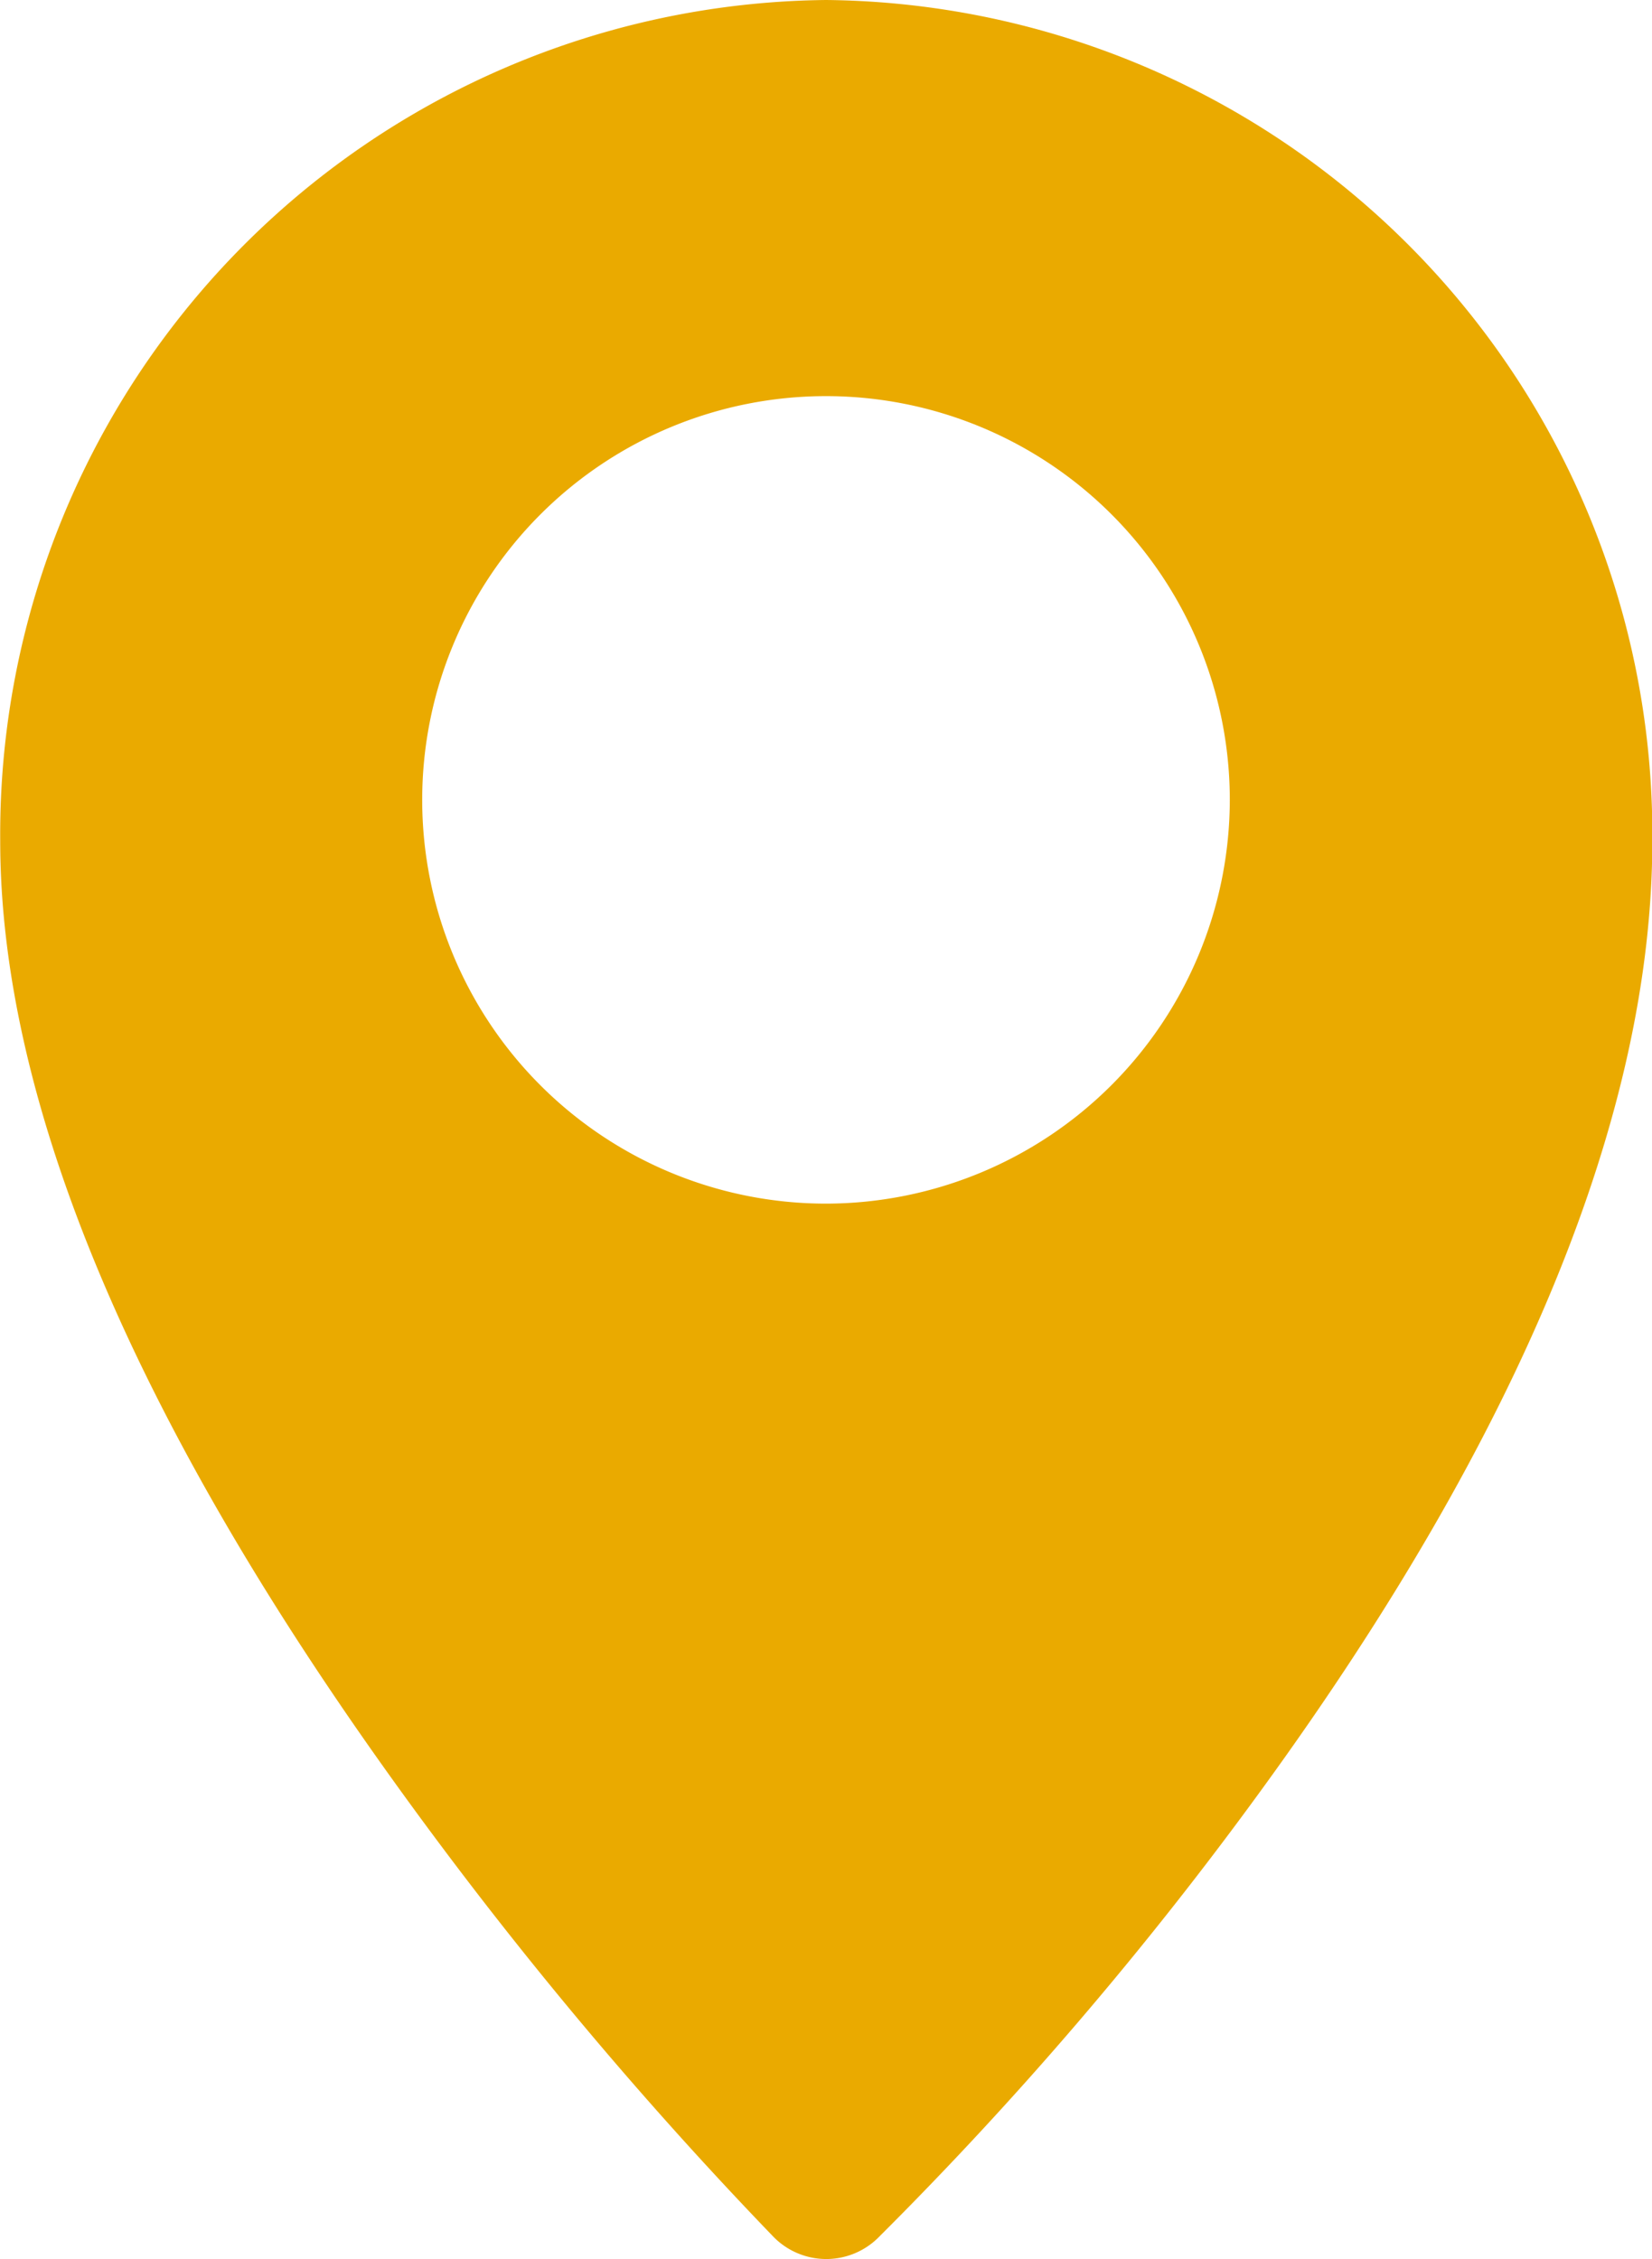
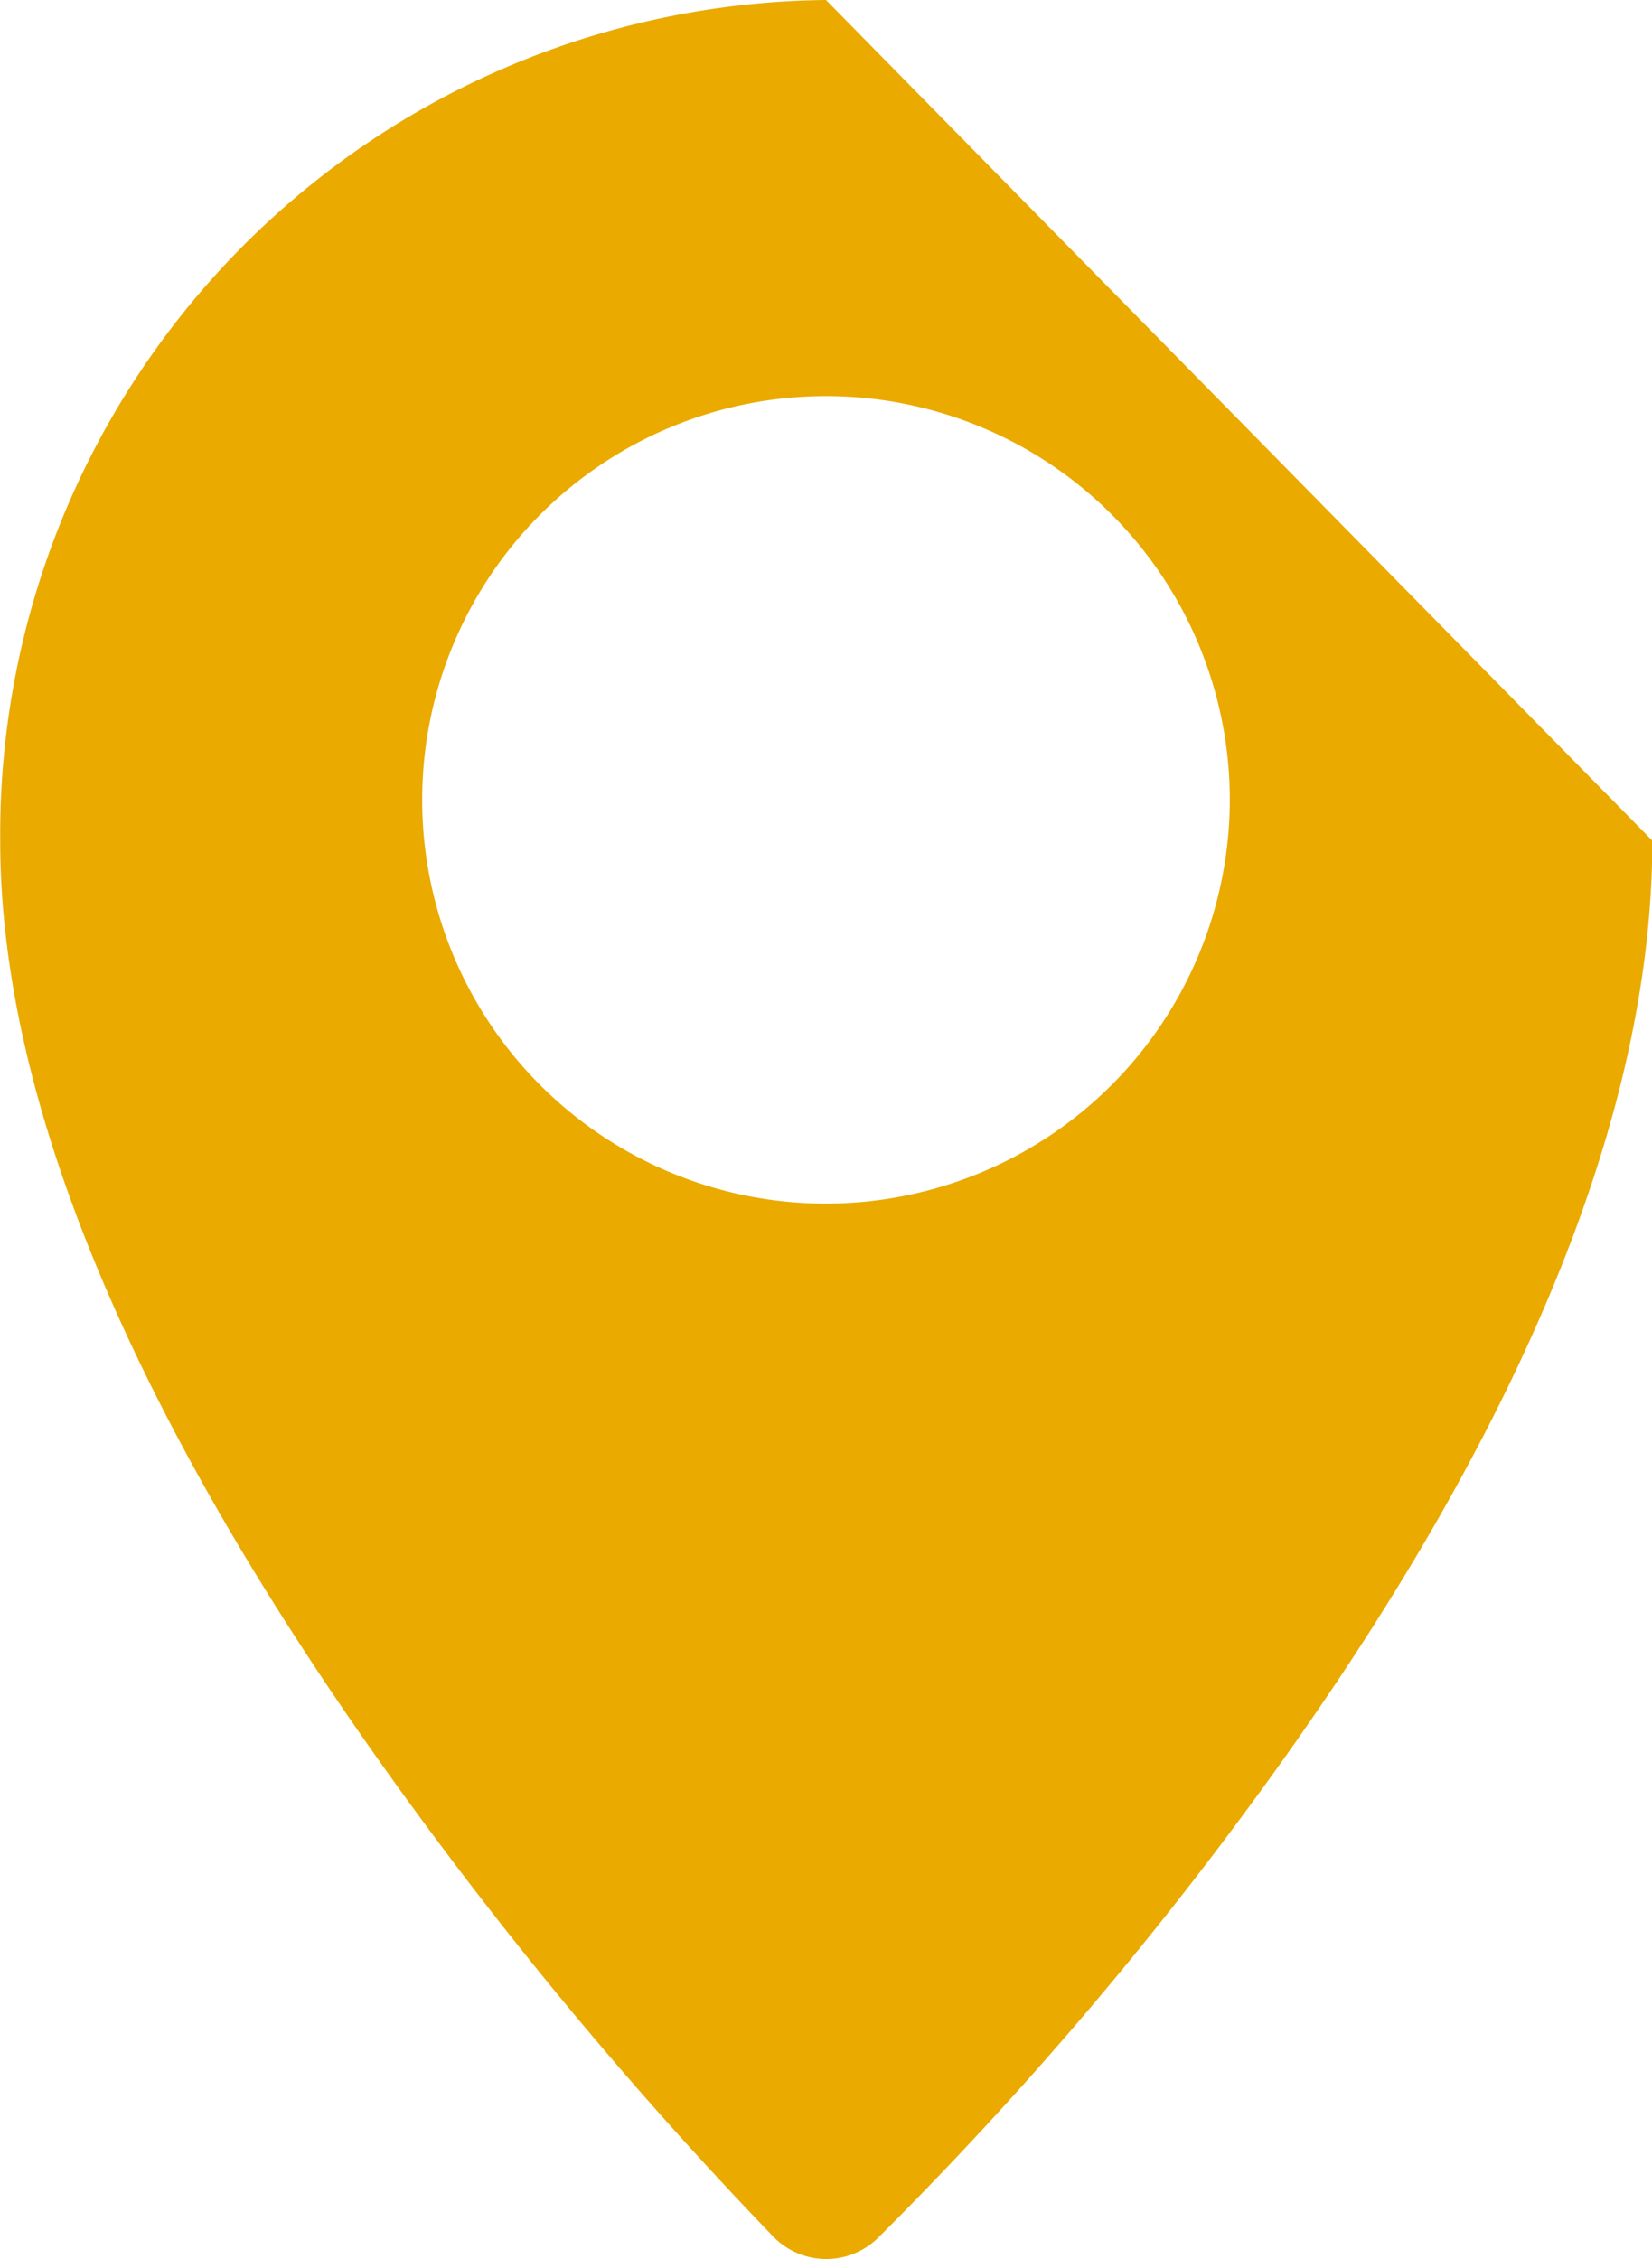
<svg xmlns="http://www.w3.org/2000/svg" width="15.804" height="21.614" viewBox="0 0 15.804 21.614">
  <g transform="translate(11)">
    <g transform="translate(-11)">
-       <path d="M76.719,0a7.983,7.983,0,0,0-7.9,8.044c0,2.481,1.255,5.492,3.73,8.95a39.438,39.438,0,0,0,3.671,4.411.707.707,0,0,0,.992.011,35.6,35.6,0,0,0,3.679-4.3c2.477-3.407,3.733-6.459,3.733-9.073A7.983,7.983,0,0,0,76.719,0Zm0,11.516a3.863,3.863,0,1,1,3.863-3.863A3.868,3.868,0,0,1,76.719,11.516Z" transform="translate(-68.817 0)" fill="#eaaa00" />
+       <path d="M76.719,0a7.983,7.983,0,0,0-7.9,8.044c0,2.481,1.255,5.492,3.73,8.95a39.438,39.438,0,0,0,3.671,4.411.707.707,0,0,0,.992.011,35.6,35.6,0,0,0,3.679-4.3c2.477-3.407,3.733-6.459,3.733-9.073Zm0,11.516a3.863,3.863,0,1,1,3.863-3.863A3.868,3.868,0,0,1,76.719,11.516Z" transform="translate(-68.817 0)" fill="#eaaa00" />
    </g>
  </g>
</svg>